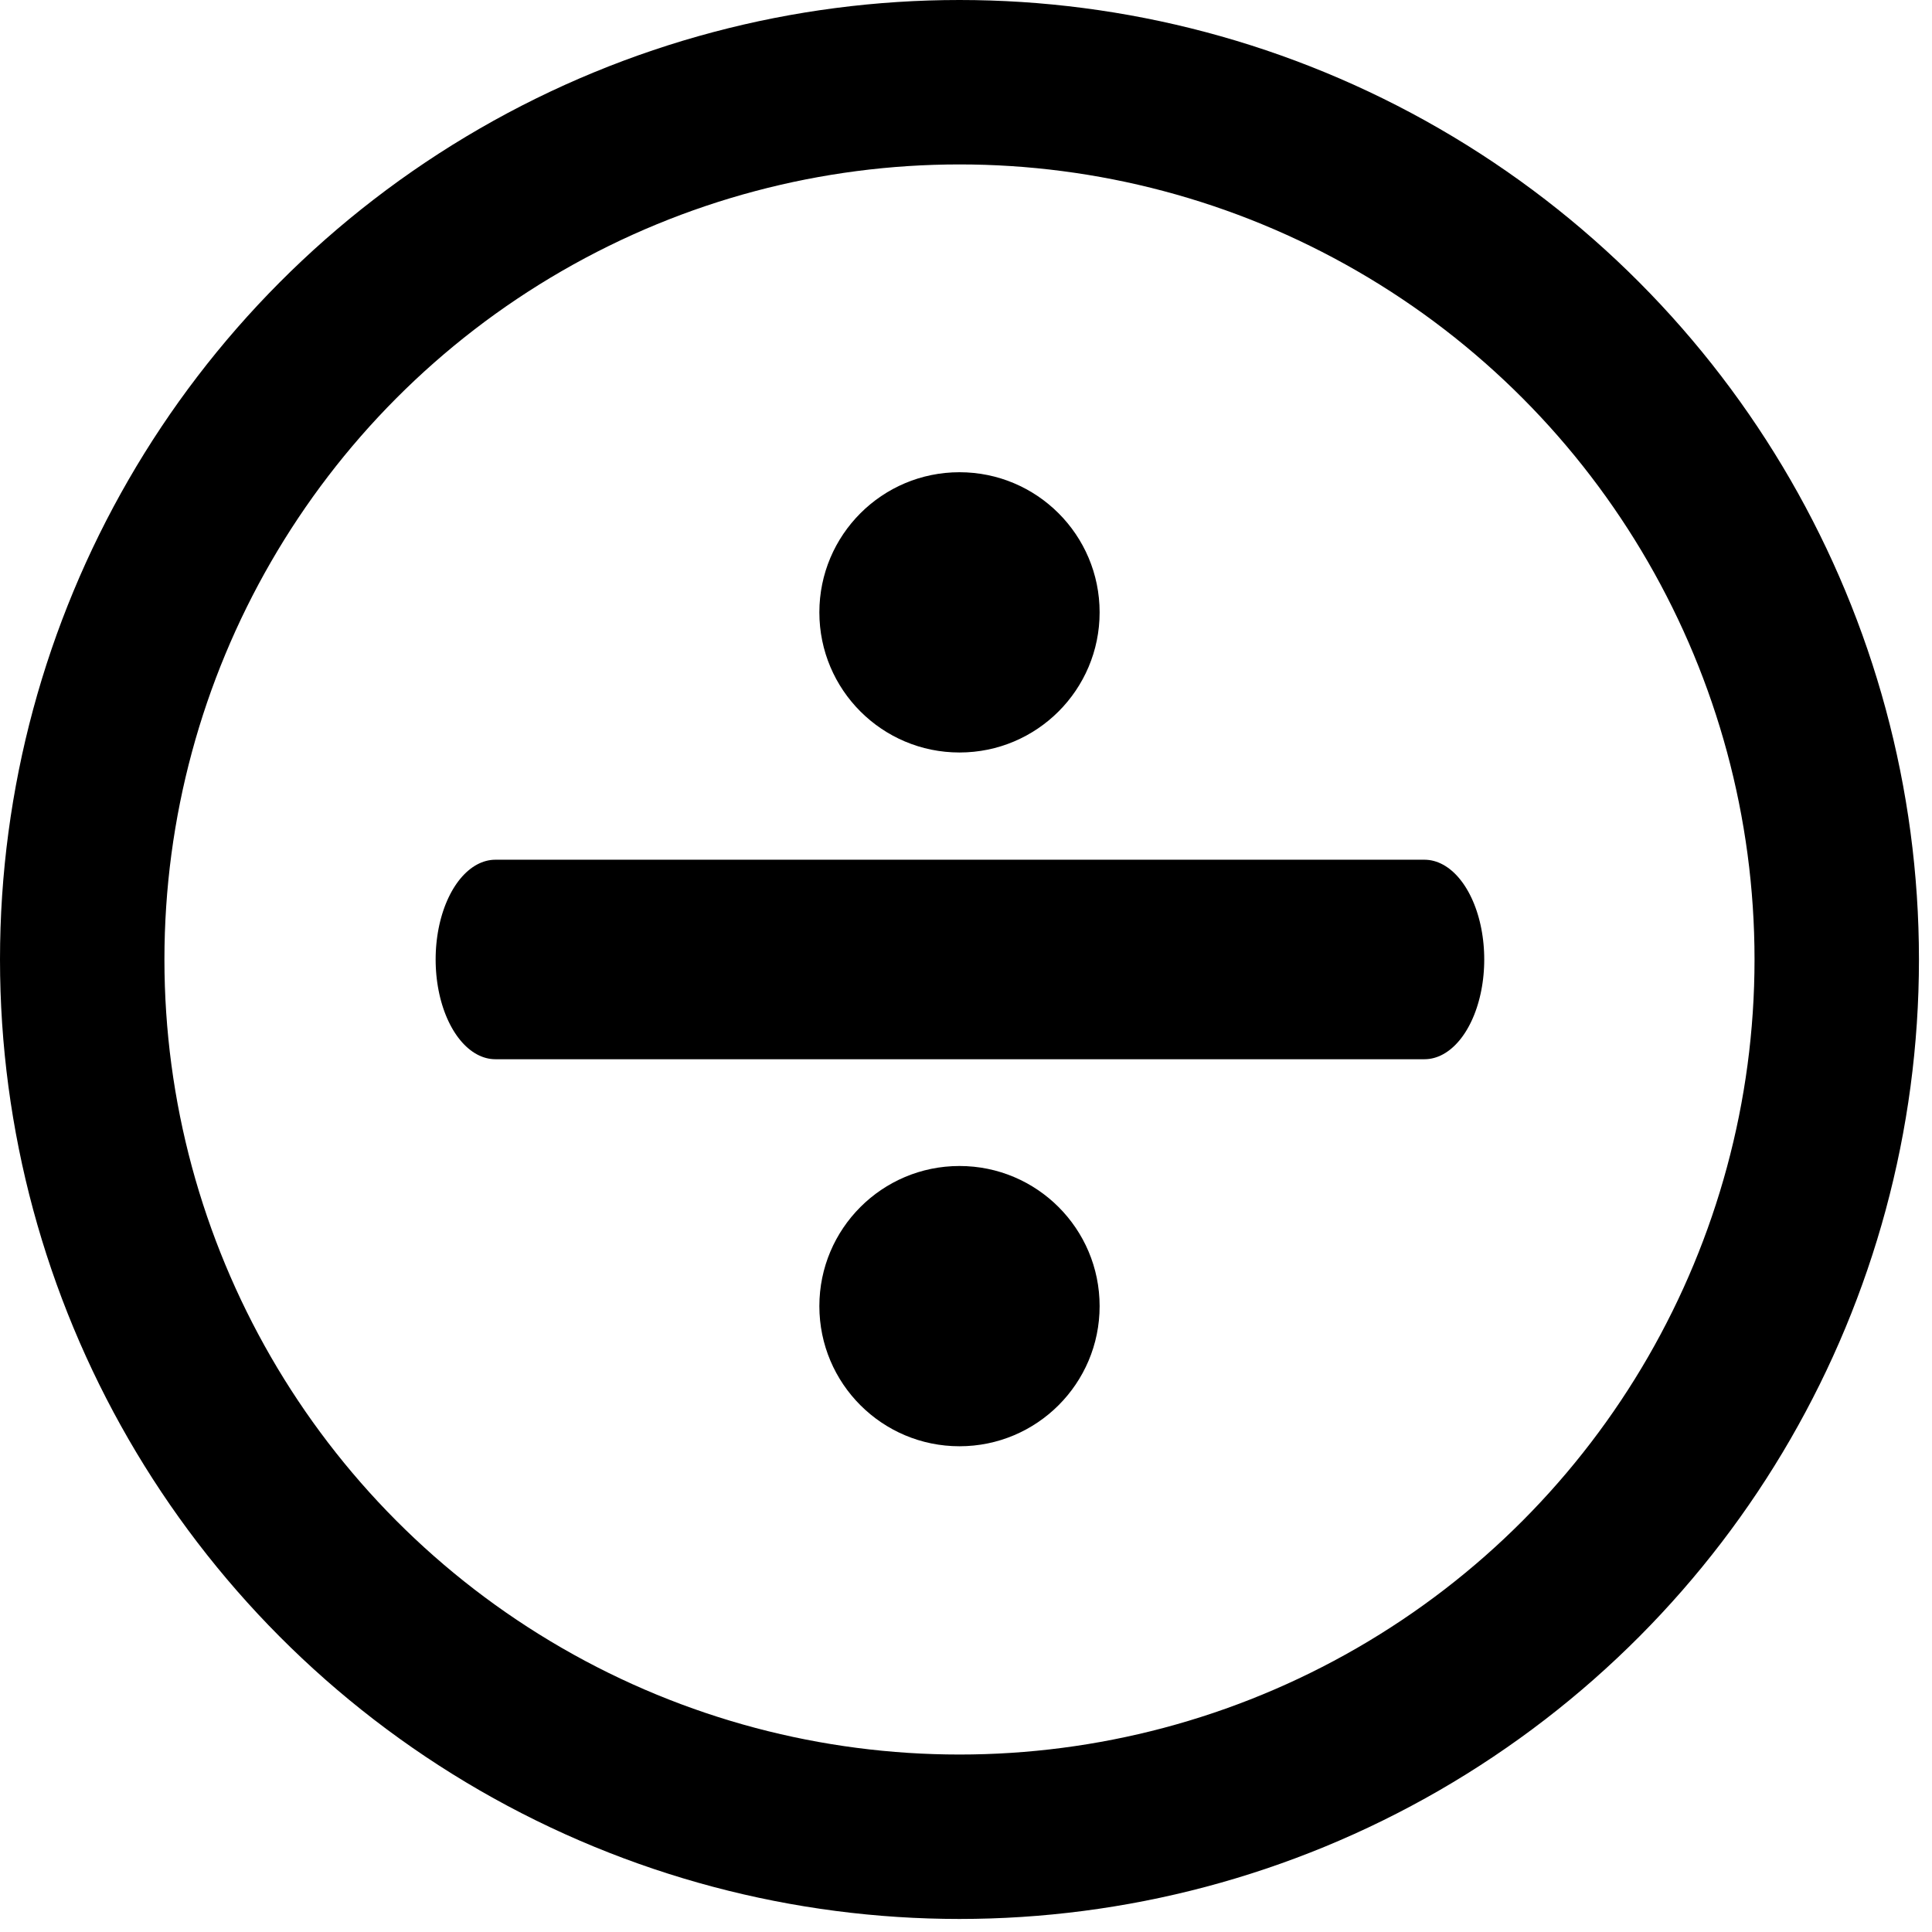
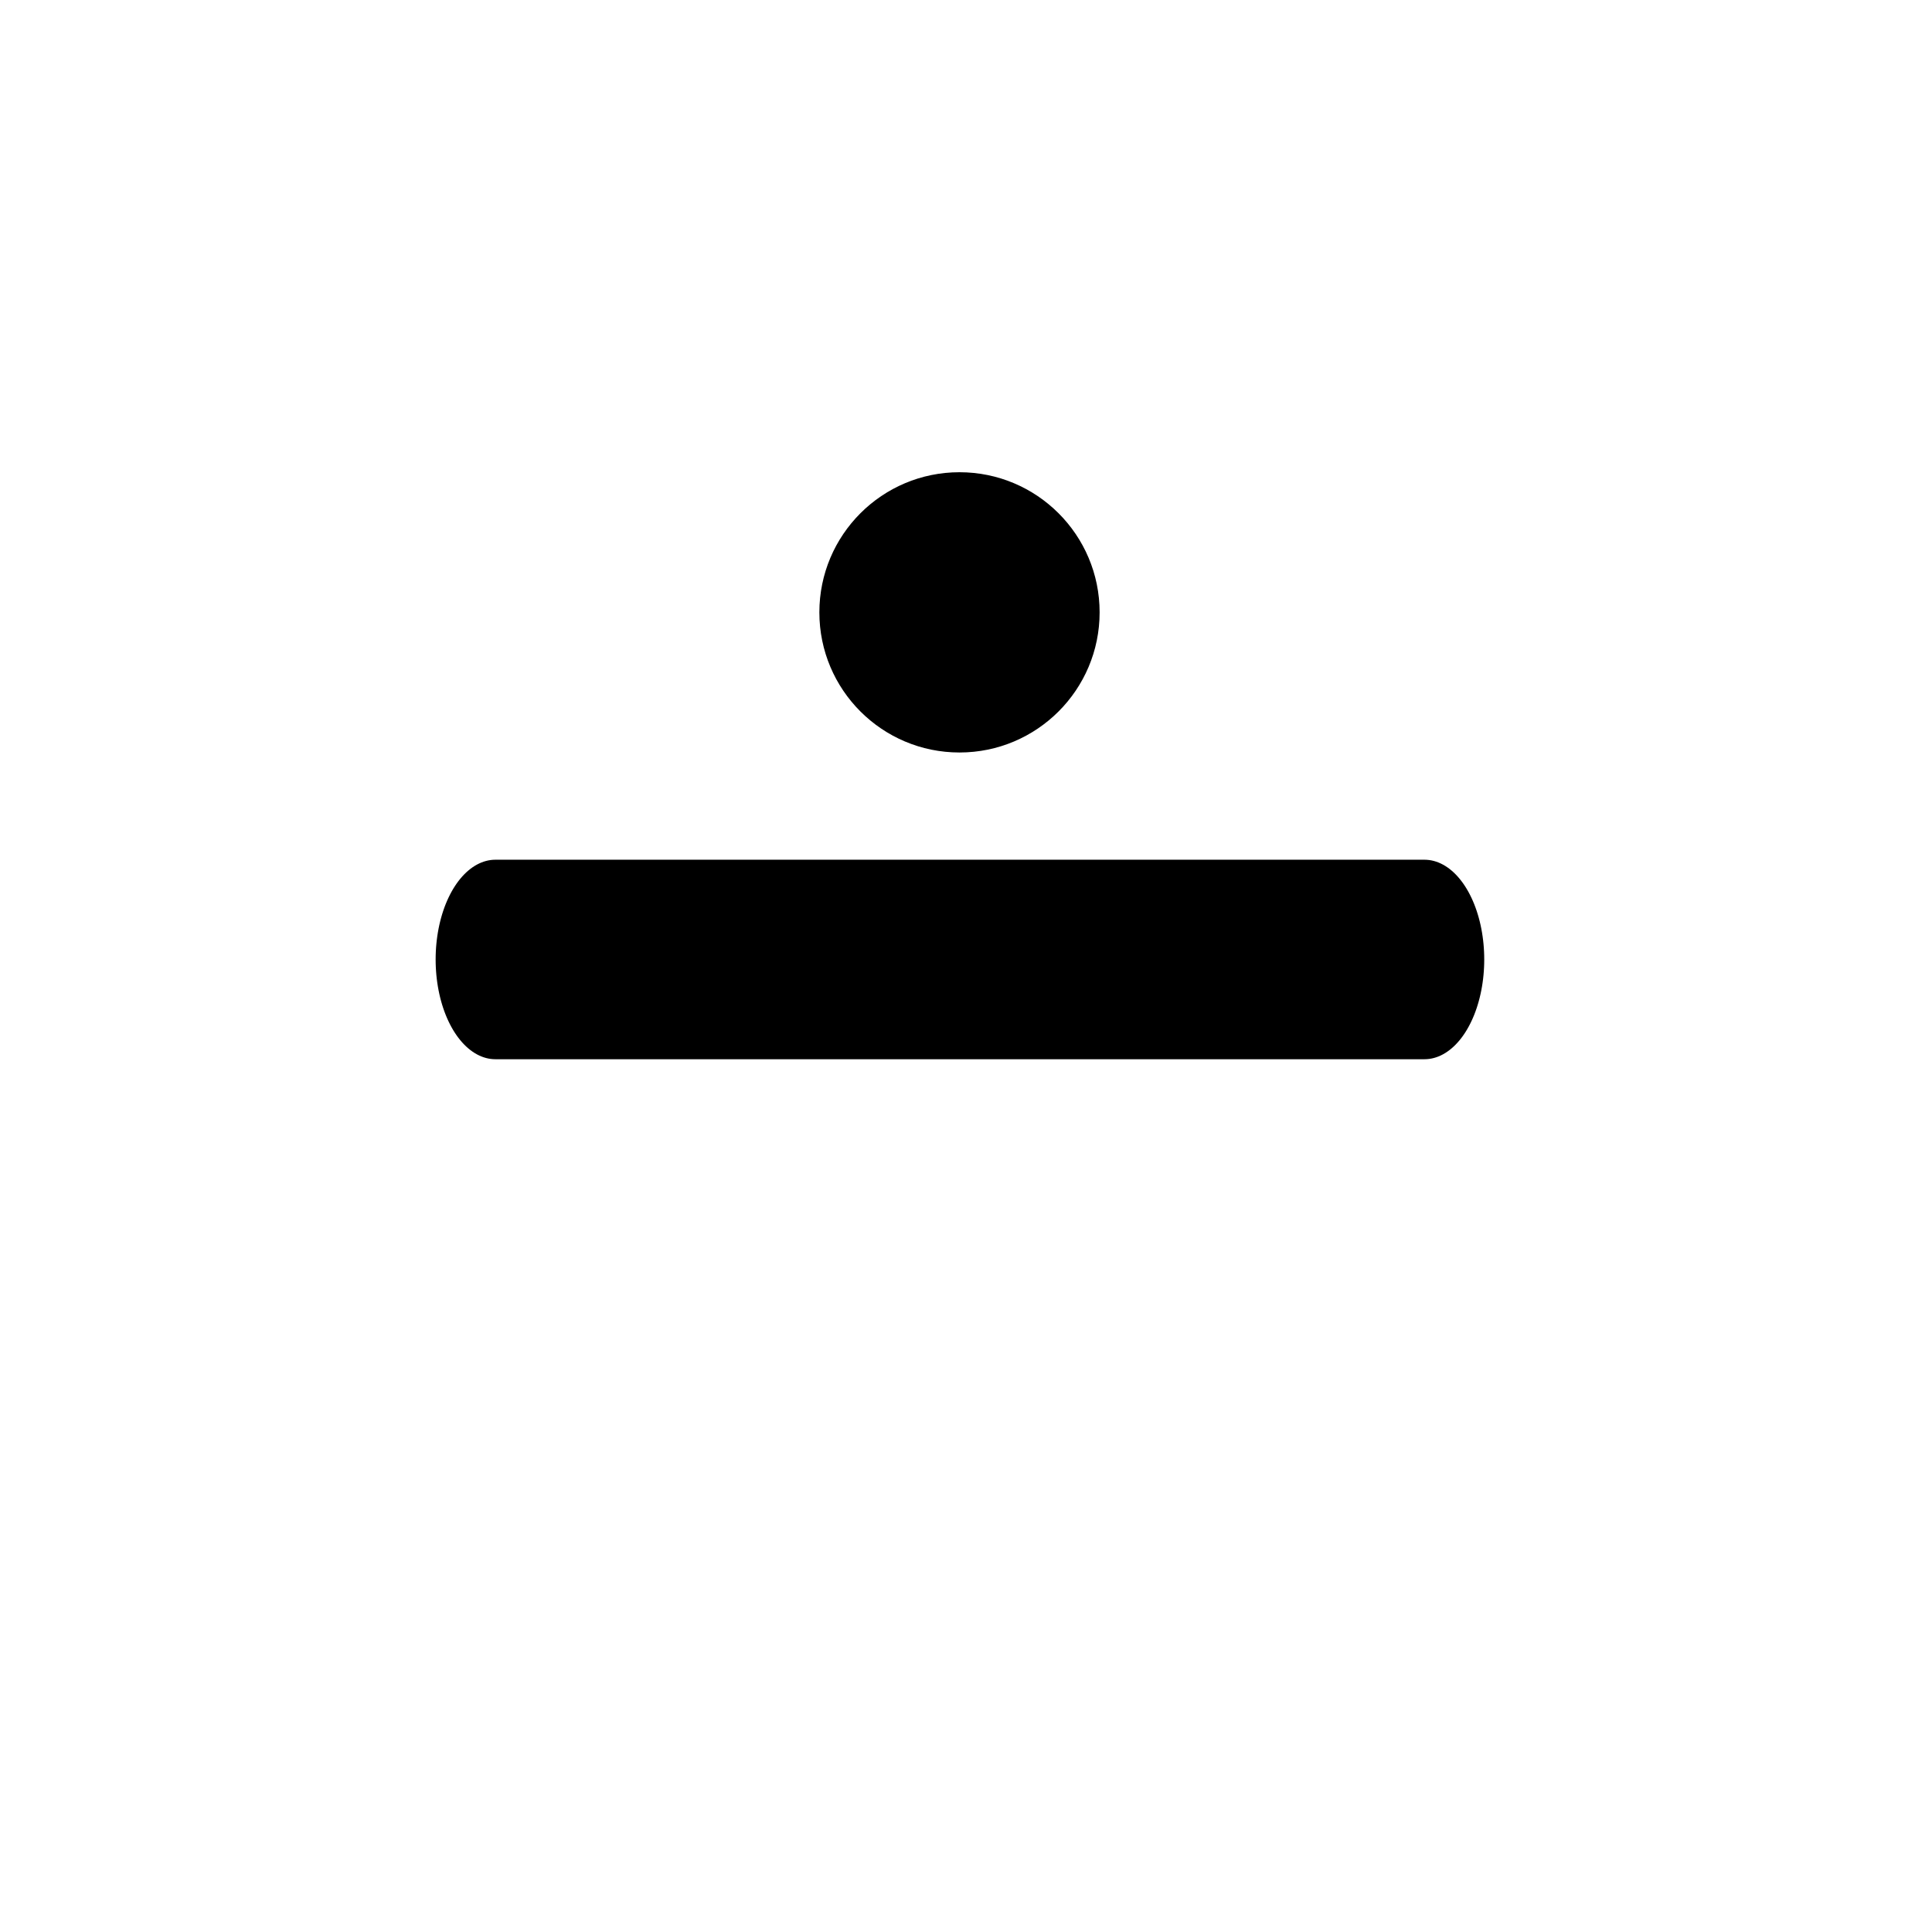
<svg xmlns="http://www.w3.org/2000/svg" clip-rule="evenodd" fill-rule="evenodd" stroke-linecap="round" stroke-linejoin="round" stroke-miterlimit="1.5" viewBox="0 0 141 141">
-   <circle cx="70.024" cy="70.024" fill="none" r="64.024" stroke="#000" stroke-width="12" />
  <path d="m195.105 259.381h-113.2z" fill="none" stroke="#000" stroke-width="14.56" transform="matrix(.599 0 0 1 -12.907 -189.357)" />
  <g stroke-width="1.199">
    <circle cx="70.025" cy="44.691" r="10.227" />
-     <circle cx="70.025" cy="95.323" r="10.227" />
  </g>
</svg>